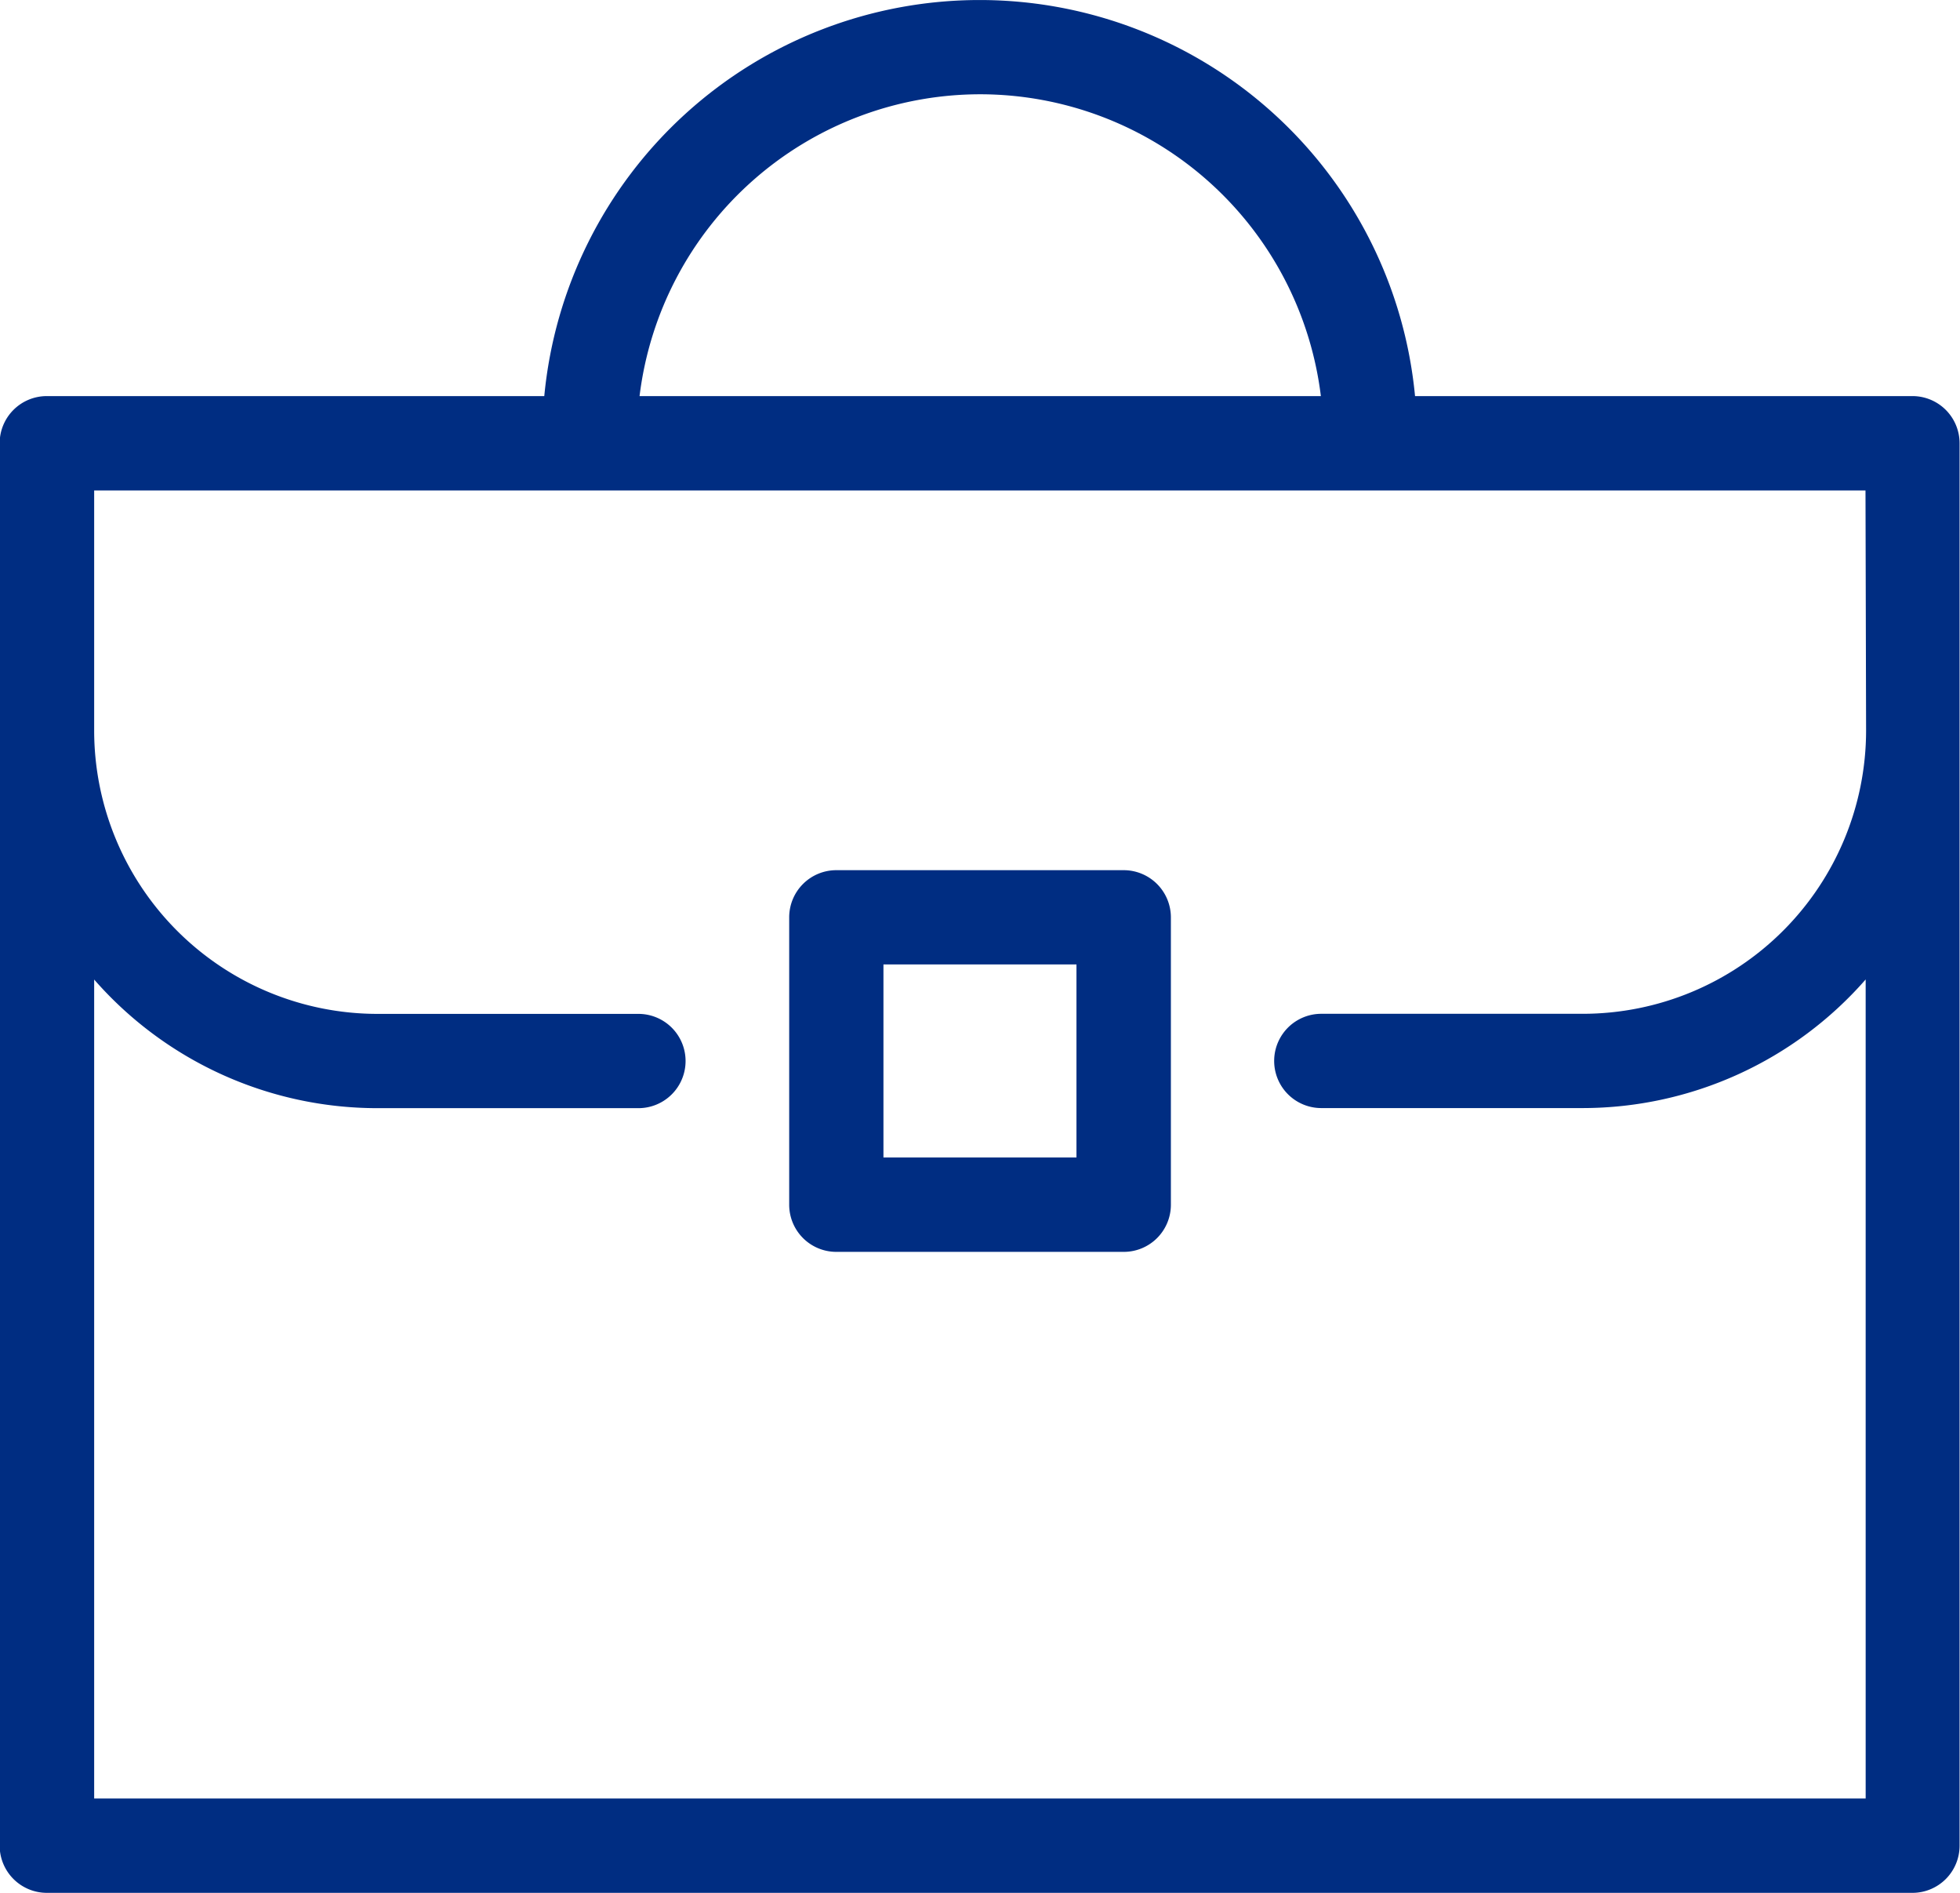
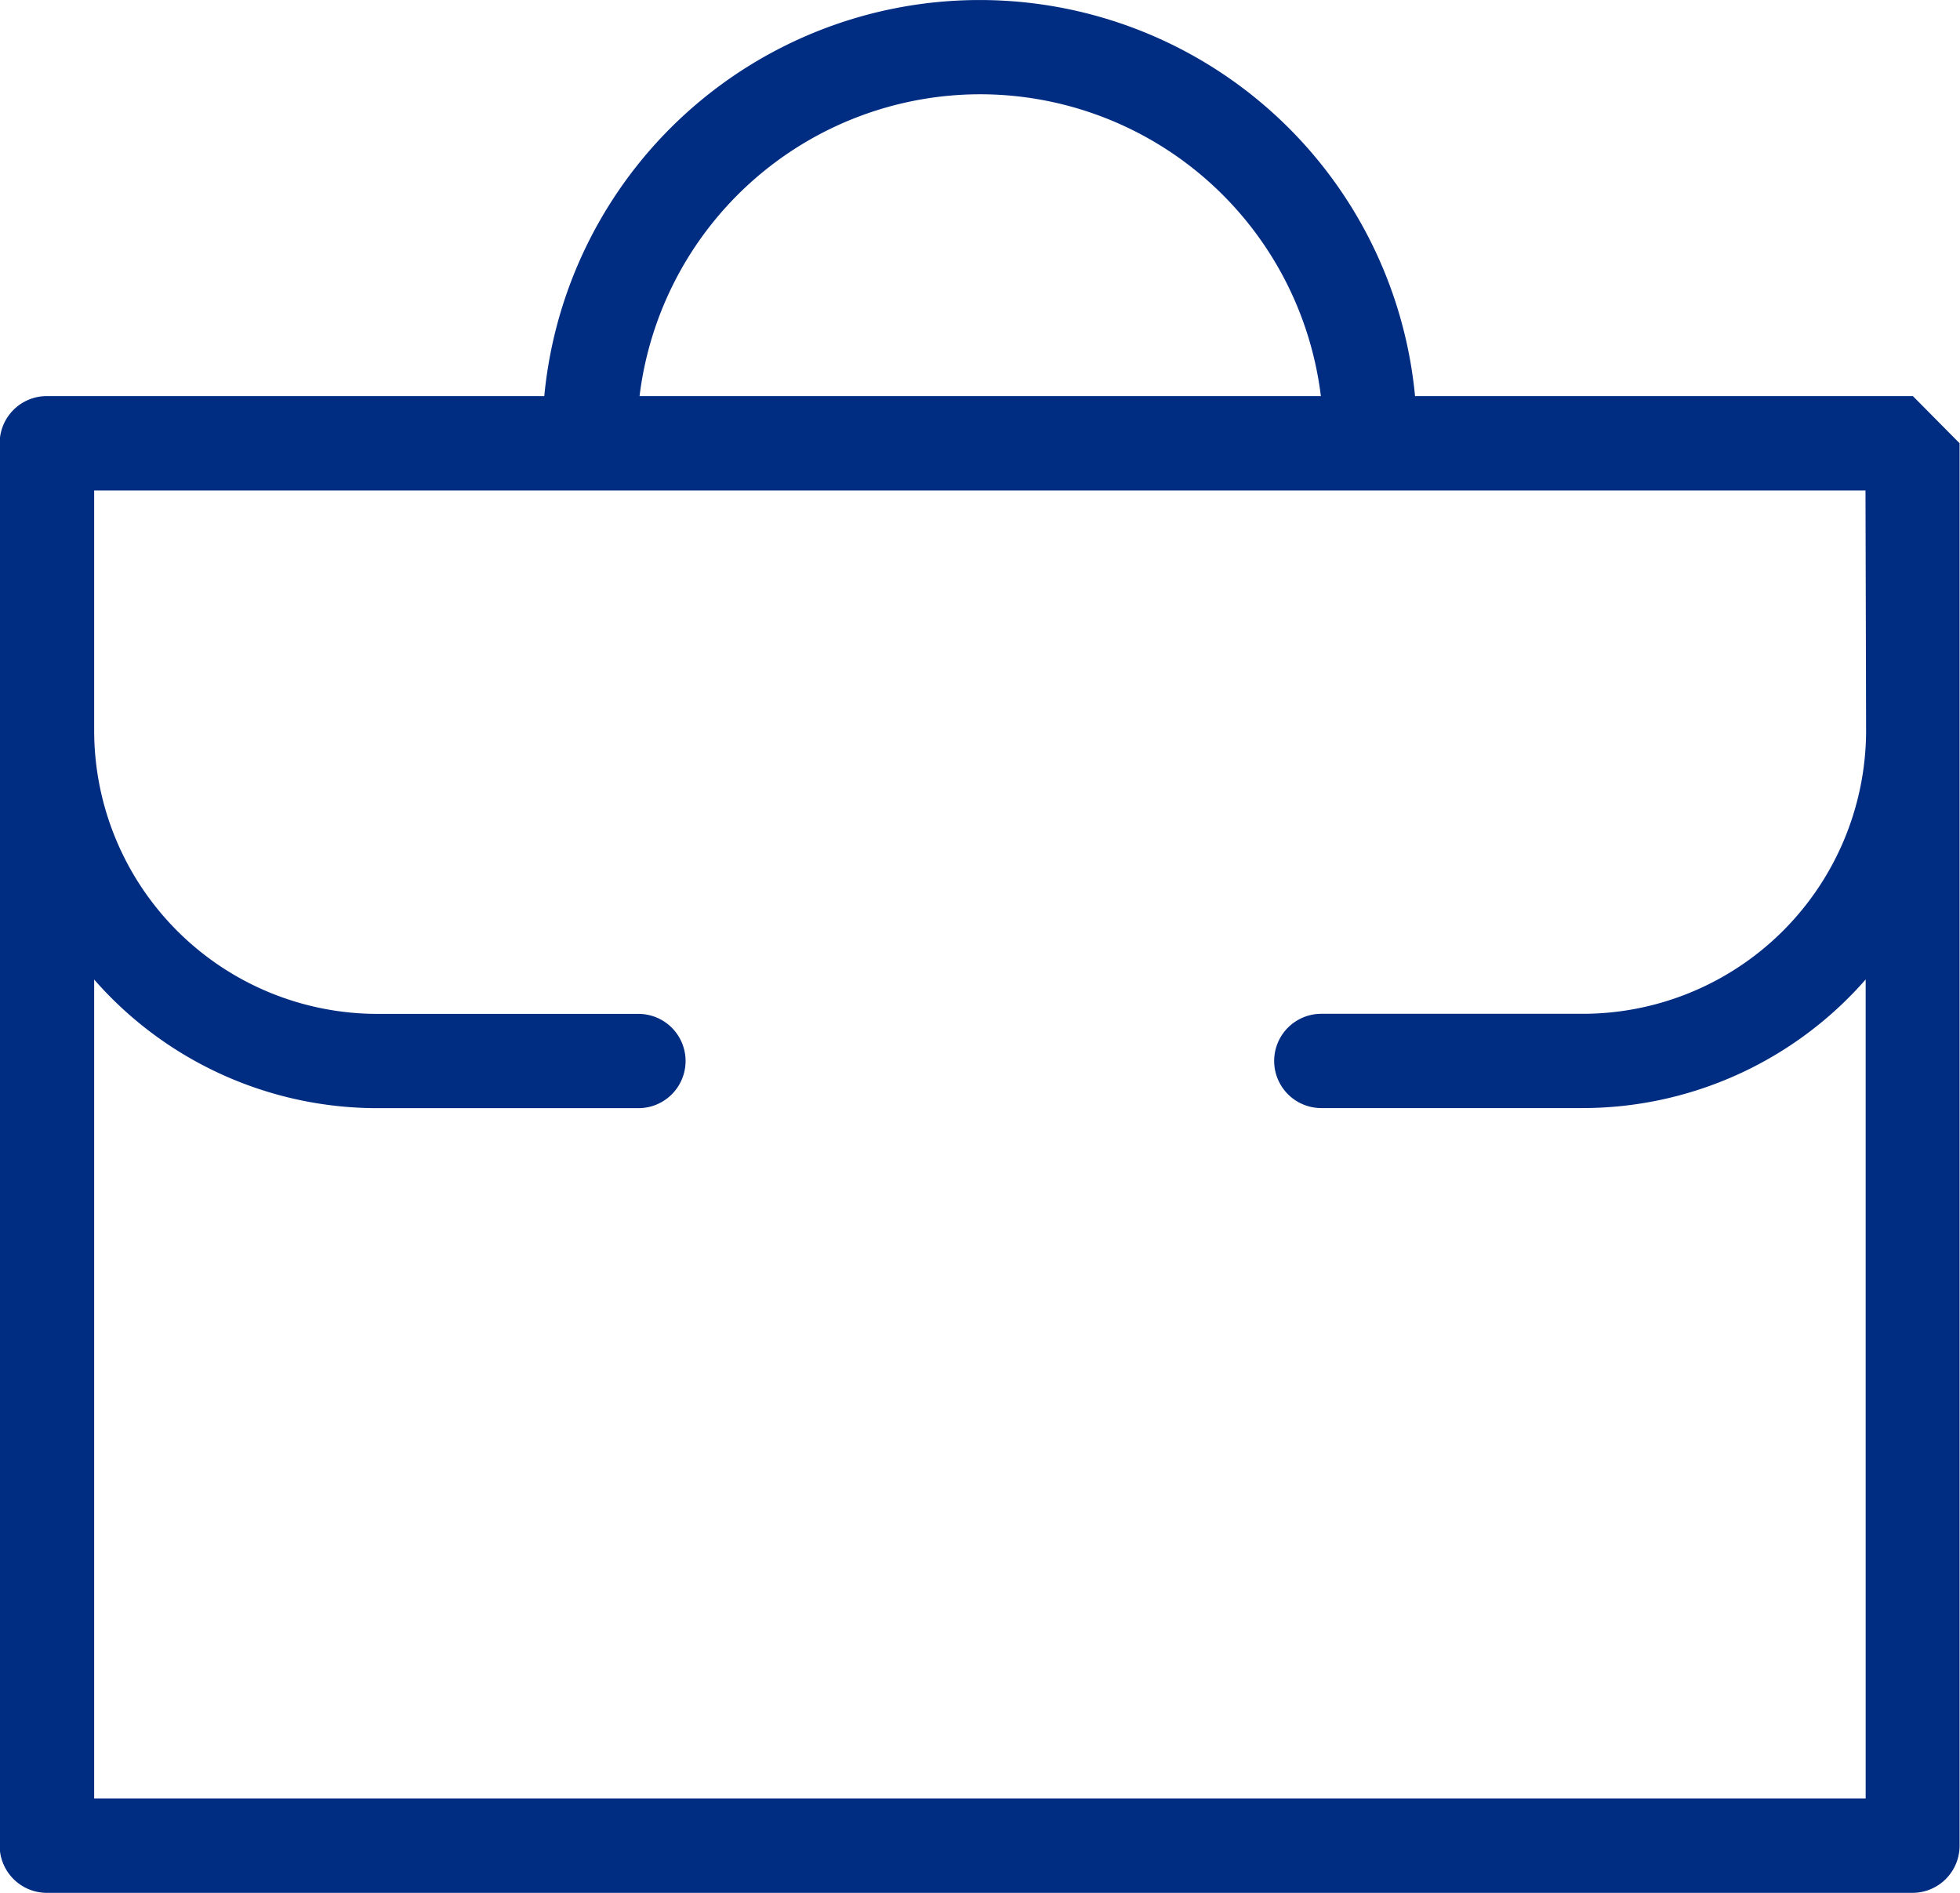
<svg xmlns="http://www.w3.org/2000/svg" width="23" height="22.207" viewBox="0 0 23 22.207">
  <g id="Group_436" data-name="Group 436" transform="translate(-229.695 -46.979)">
    <g id="Group_434" data-name="Group 434" transform="translate(229.695 46.979)">
-       <path id="Path_106" data-name="Path 106" d="M252.142,51.626H246.3a5.132,5.132,0,0,0-10.218,0h-5.838a.553.553,0,0,0-.553.553V68.632a.554.554,0,0,0,.553.554h21.893a.553.553,0,0,0,.553-.554V52.179A.553.553,0,0,0,252.142,51.626ZM241.2,48.085a4.031,4.031,0,0,1,3.995,3.541H237.2A4.03,4.03,0,0,1,241.2,48.085Zm10.393,7.466a3.326,3.326,0,0,1-3.322,3.322H245.2a.553.553,0,1,0,0,1.106h3.066a4.416,4.416,0,0,0,3.322-1.509v9.609H230.8V58.471a4.415,4.415,0,0,0,3.322,1.509h3.065a.553.553,0,0,0,0-1.106h-3.065a3.326,3.326,0,0,1-3.322-3.322V52.733h20.786Z" transform="translate(-229.695 -46.979)" fill="#002d82" />
+       <path id="Path_106" data-name="Path 106" d="M252.142,51.626H246.3a5.132,5.132,0,0,0-10.218,0h-5.838a.553.553,0,0,0-.553.553V68.632a.554.554,0,0,0,.553.554h21.893a.553.553,0,0,0,.553-.554V52.179ZM241.2,48.085a4.031,4.031,0,0,1,3.995,3.541H237.2A4.03,4.03,0,0,1,241.2,48.085Zm10.393,7.466a3.326,3.326,0,0,1-3.322,3.322H245.2a.553.553,0,1,0,0,1.106h3.066a4.416,4.416,0,0,0,3.322-1.509v9.609H230.8V58.471a4.415,4.415,0,0,0,3.322,1.509h3.065a.553.553,0,0,0,0-1.106h-3.065a3.326,3.326,0,0,1-3.322-3.322V52.733h20.786Z" transform="translate(-229.695 -46.979)" fill="#002d82" />
    </g>
    <g id="Group_435" data-name="Group 435" transform="translate(238.956 57.188)">
-       <path id="Path_107" data-name="Path 107" d="M249.866,64.888h-3.371a.553.553,0,0,0-.554.554v3.371a.553.553,0,0,0,.554.553h3.371a.553.553,0,0,0,.554-.553V65.442A.554.554,0,0,0,249.866,64.888Zm-.554,3.371h-2.265V65.994h2.265Z" transform="translate(-245.941 -64.888)" fill="#002d82" />
-     </g>
+       </g>
  </g>
</svg>